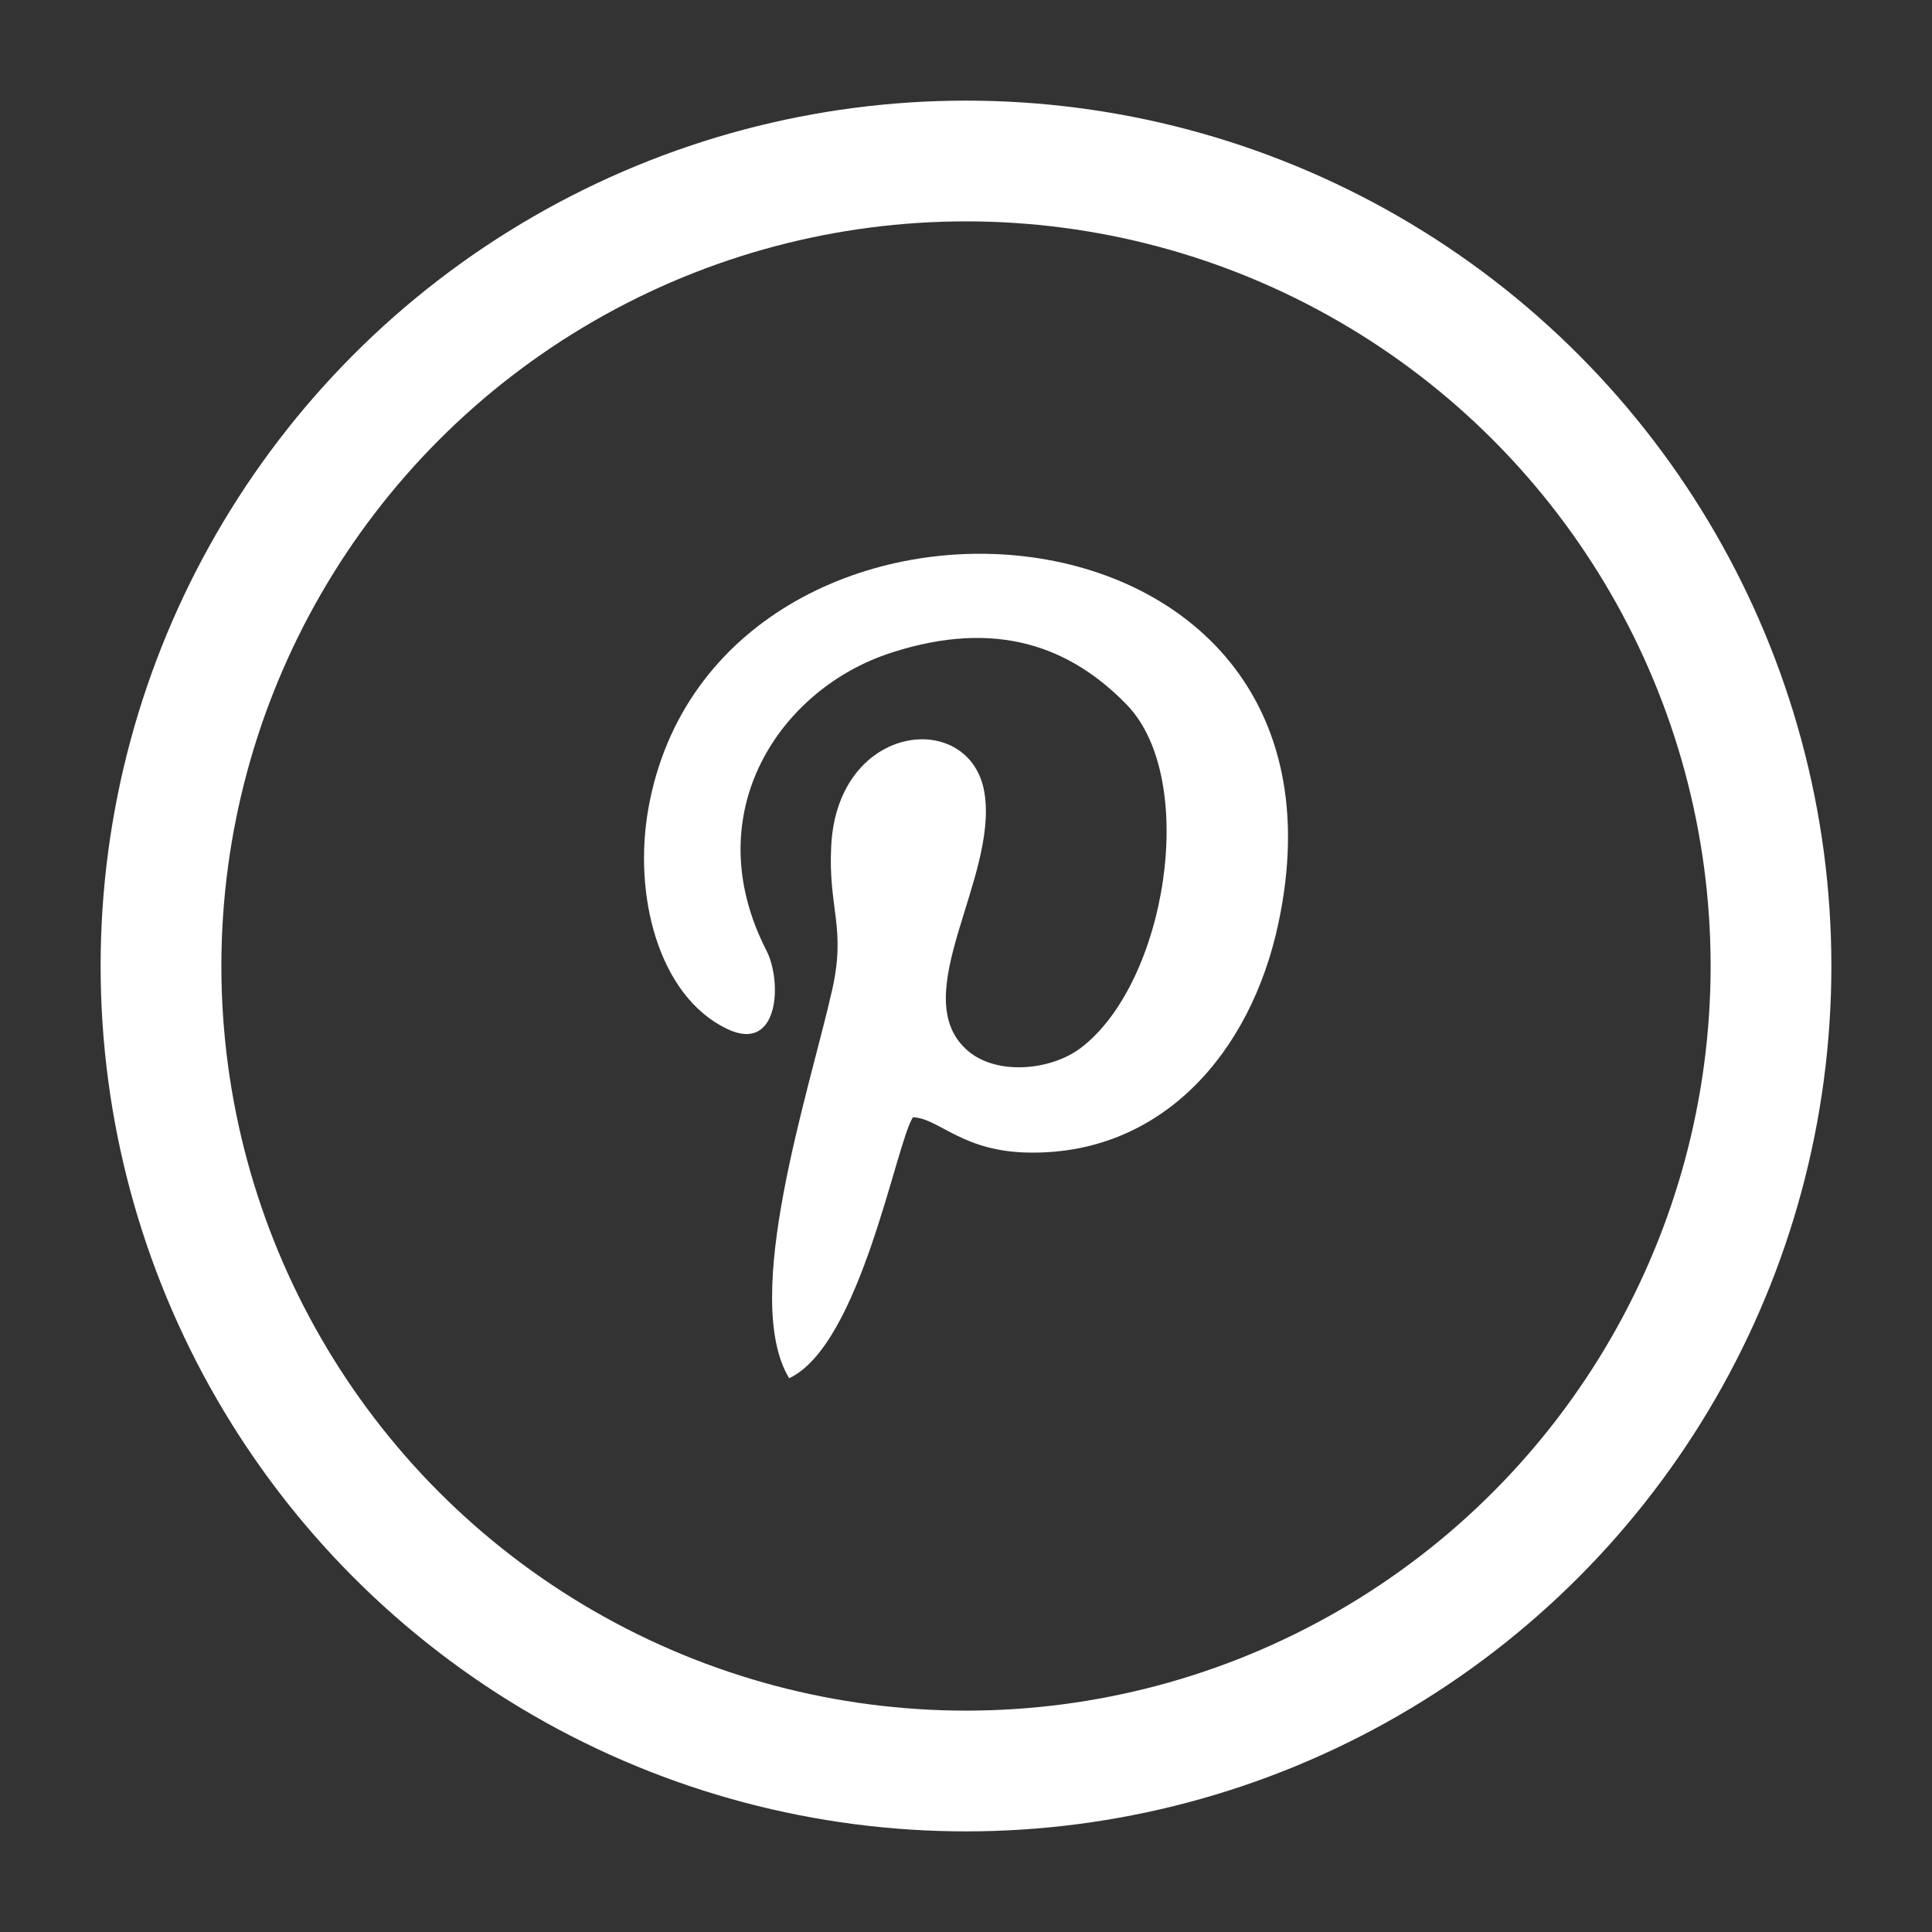
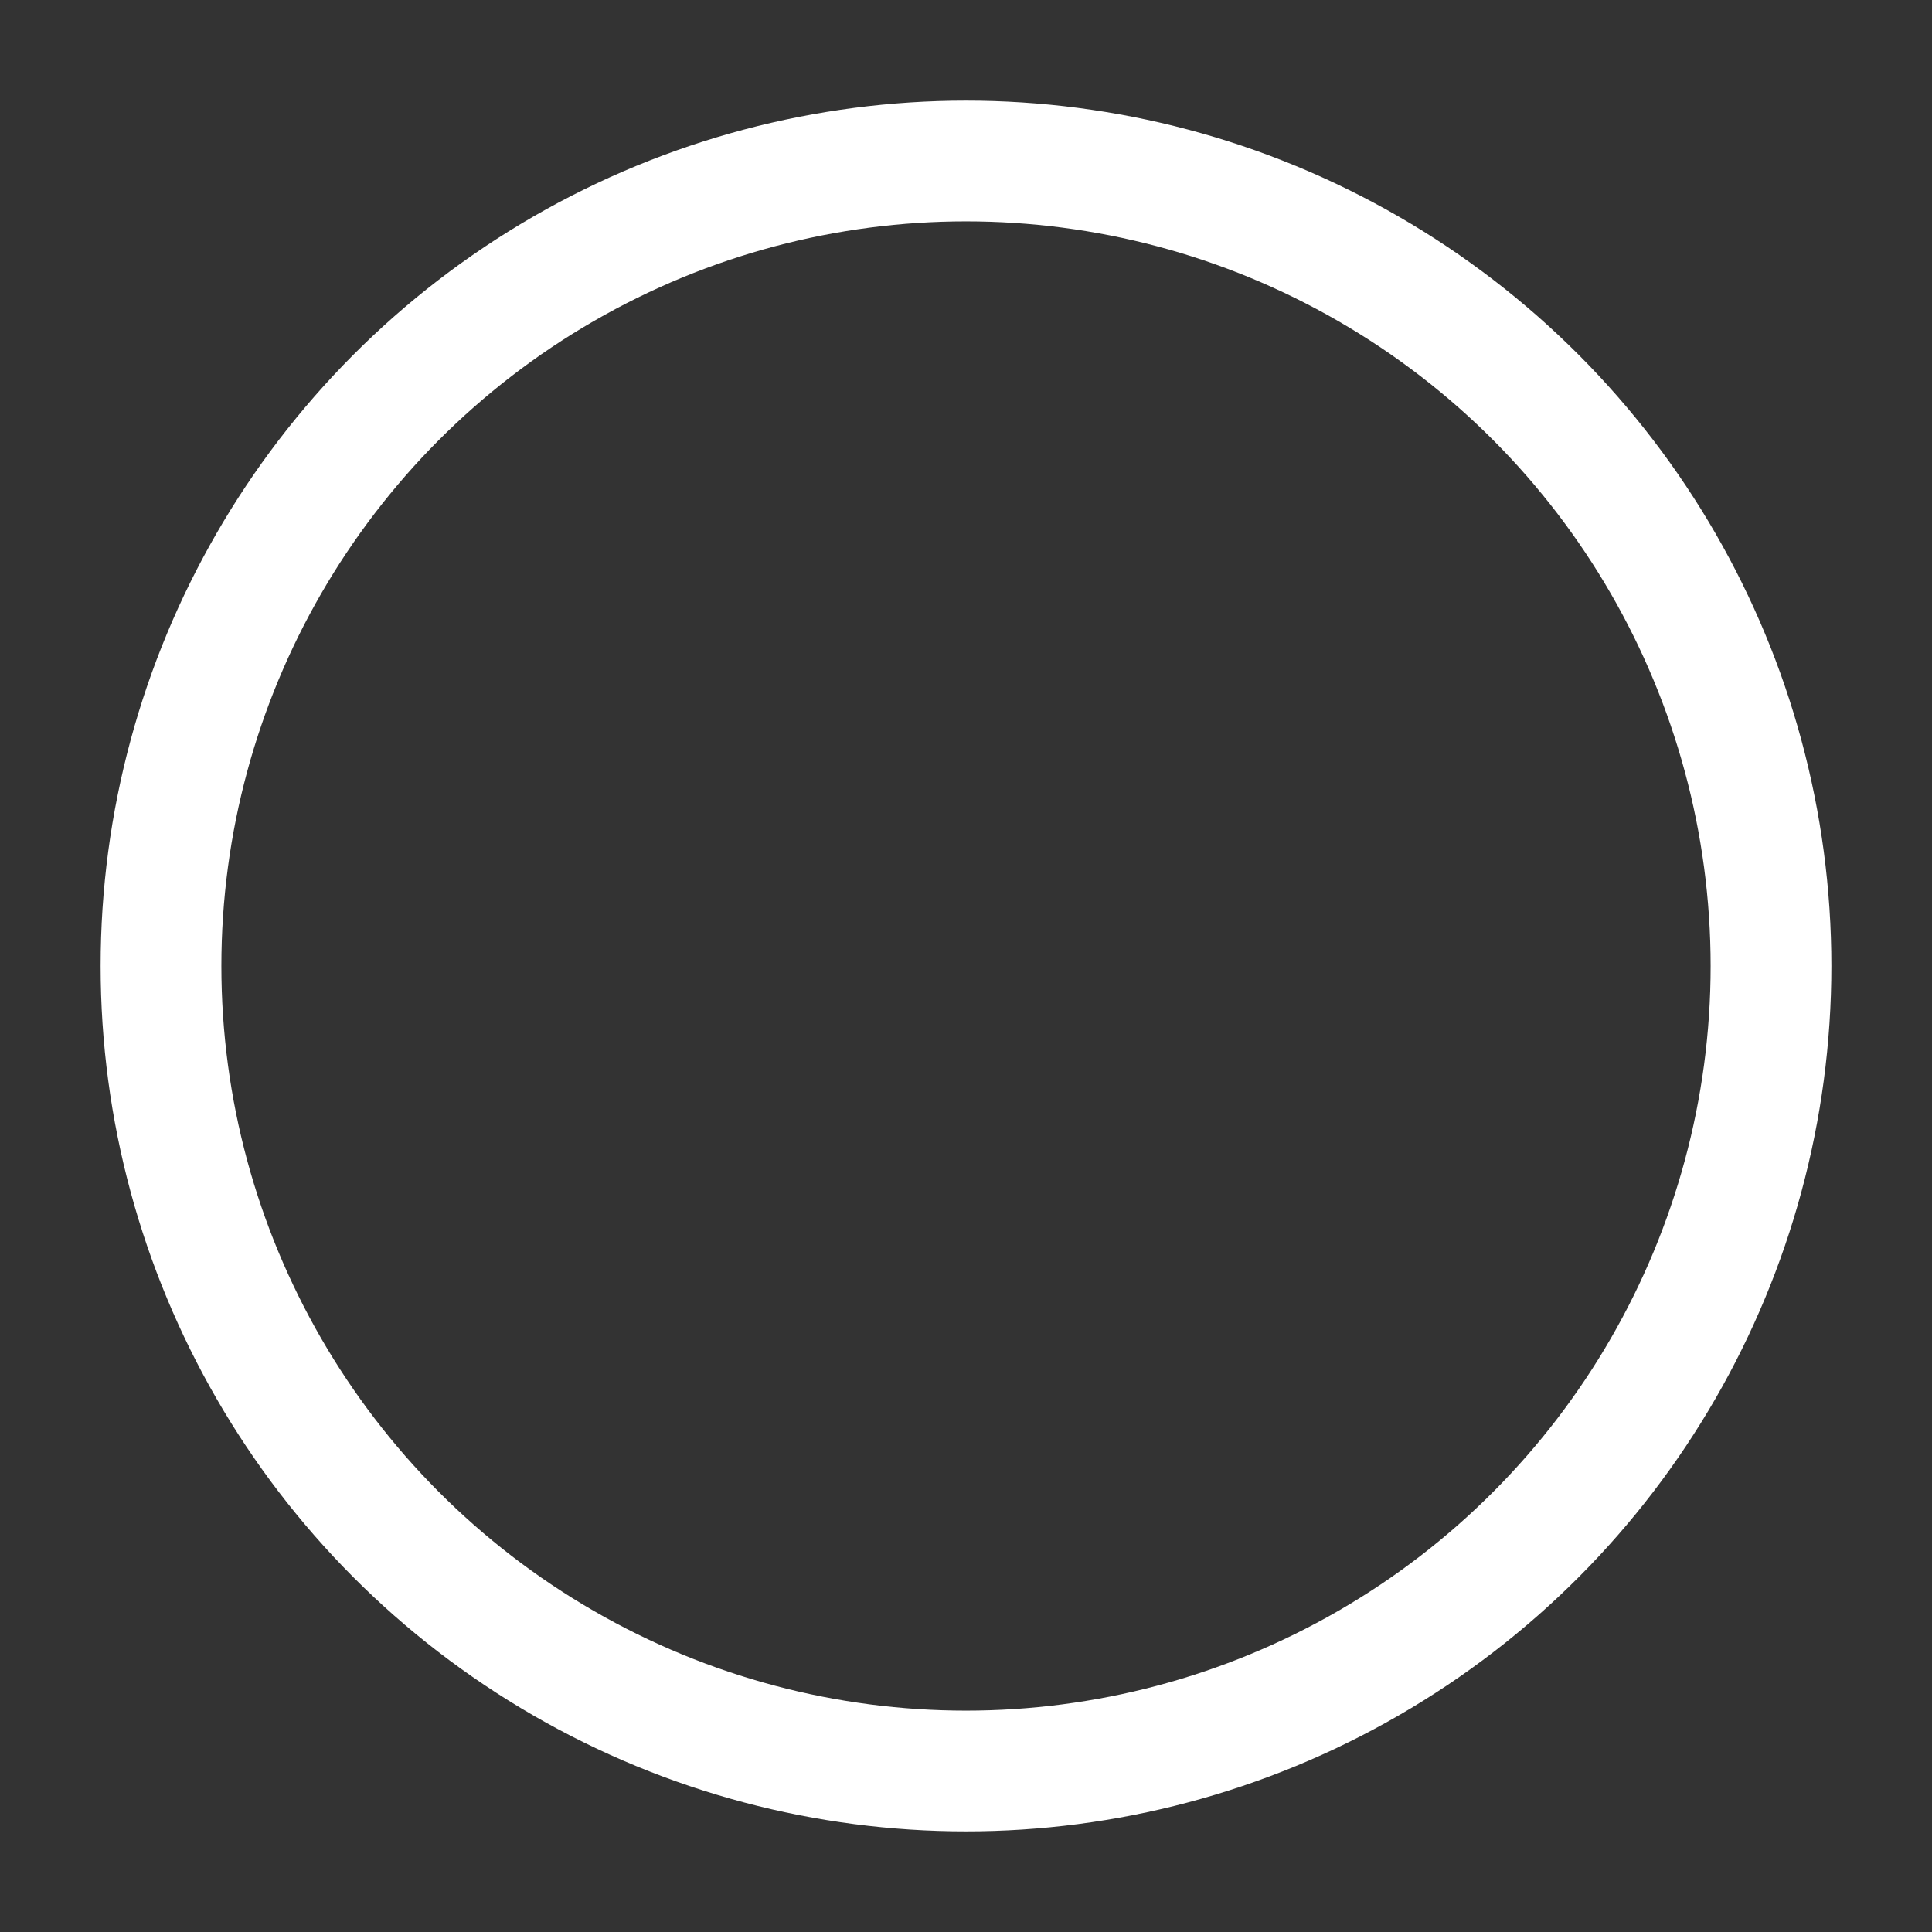
<svg xmlns="http://www.w3.org/2000/svg" width="24" height="24" viewBox="0 0 24 24" fill="none">
  <rect x="0" y="0" width="24" height="24" fill="#333333" stroke="none" />
  <circle cx="12" cy="12" r="10" stroke="white" stroke-width="1.5" />
-   <path fill-rule="evenodd" clip-rule="evenodd" d="M11.341 13.879C11.665 13.889 11.958 14.318 12.815 14.318C14.426 14.328 15.534 13.094 15.88 11.473C17.082 5.857 8.893 5.407 8.057 10.03C7.858 11.118 8.182 12.373 9.029 12.78C9.678 13.094 9.72 12.195 9.521 11.808C8.642 10.093 9.699 8.545 11.079 8.106C12.376 7.687 13.296 8.032 13.997 8.754C14.897 9.685 14.489 12.216 13.422 13.021C13.045 13.303 12.355 13.366 11.999 13.032C11.267 12.352 12.397 10.909 12.23 9.852C12.062 8.806 10.41 8.963 10.326 10.501C10.284 11.285 10.514 11.515 10.337 12.3C10.054 13.555 9.197 16.117 9.803 17.121C10.692 16.703 11.132 14.193 11.341 13.879Z" fill="white" />
</svg>